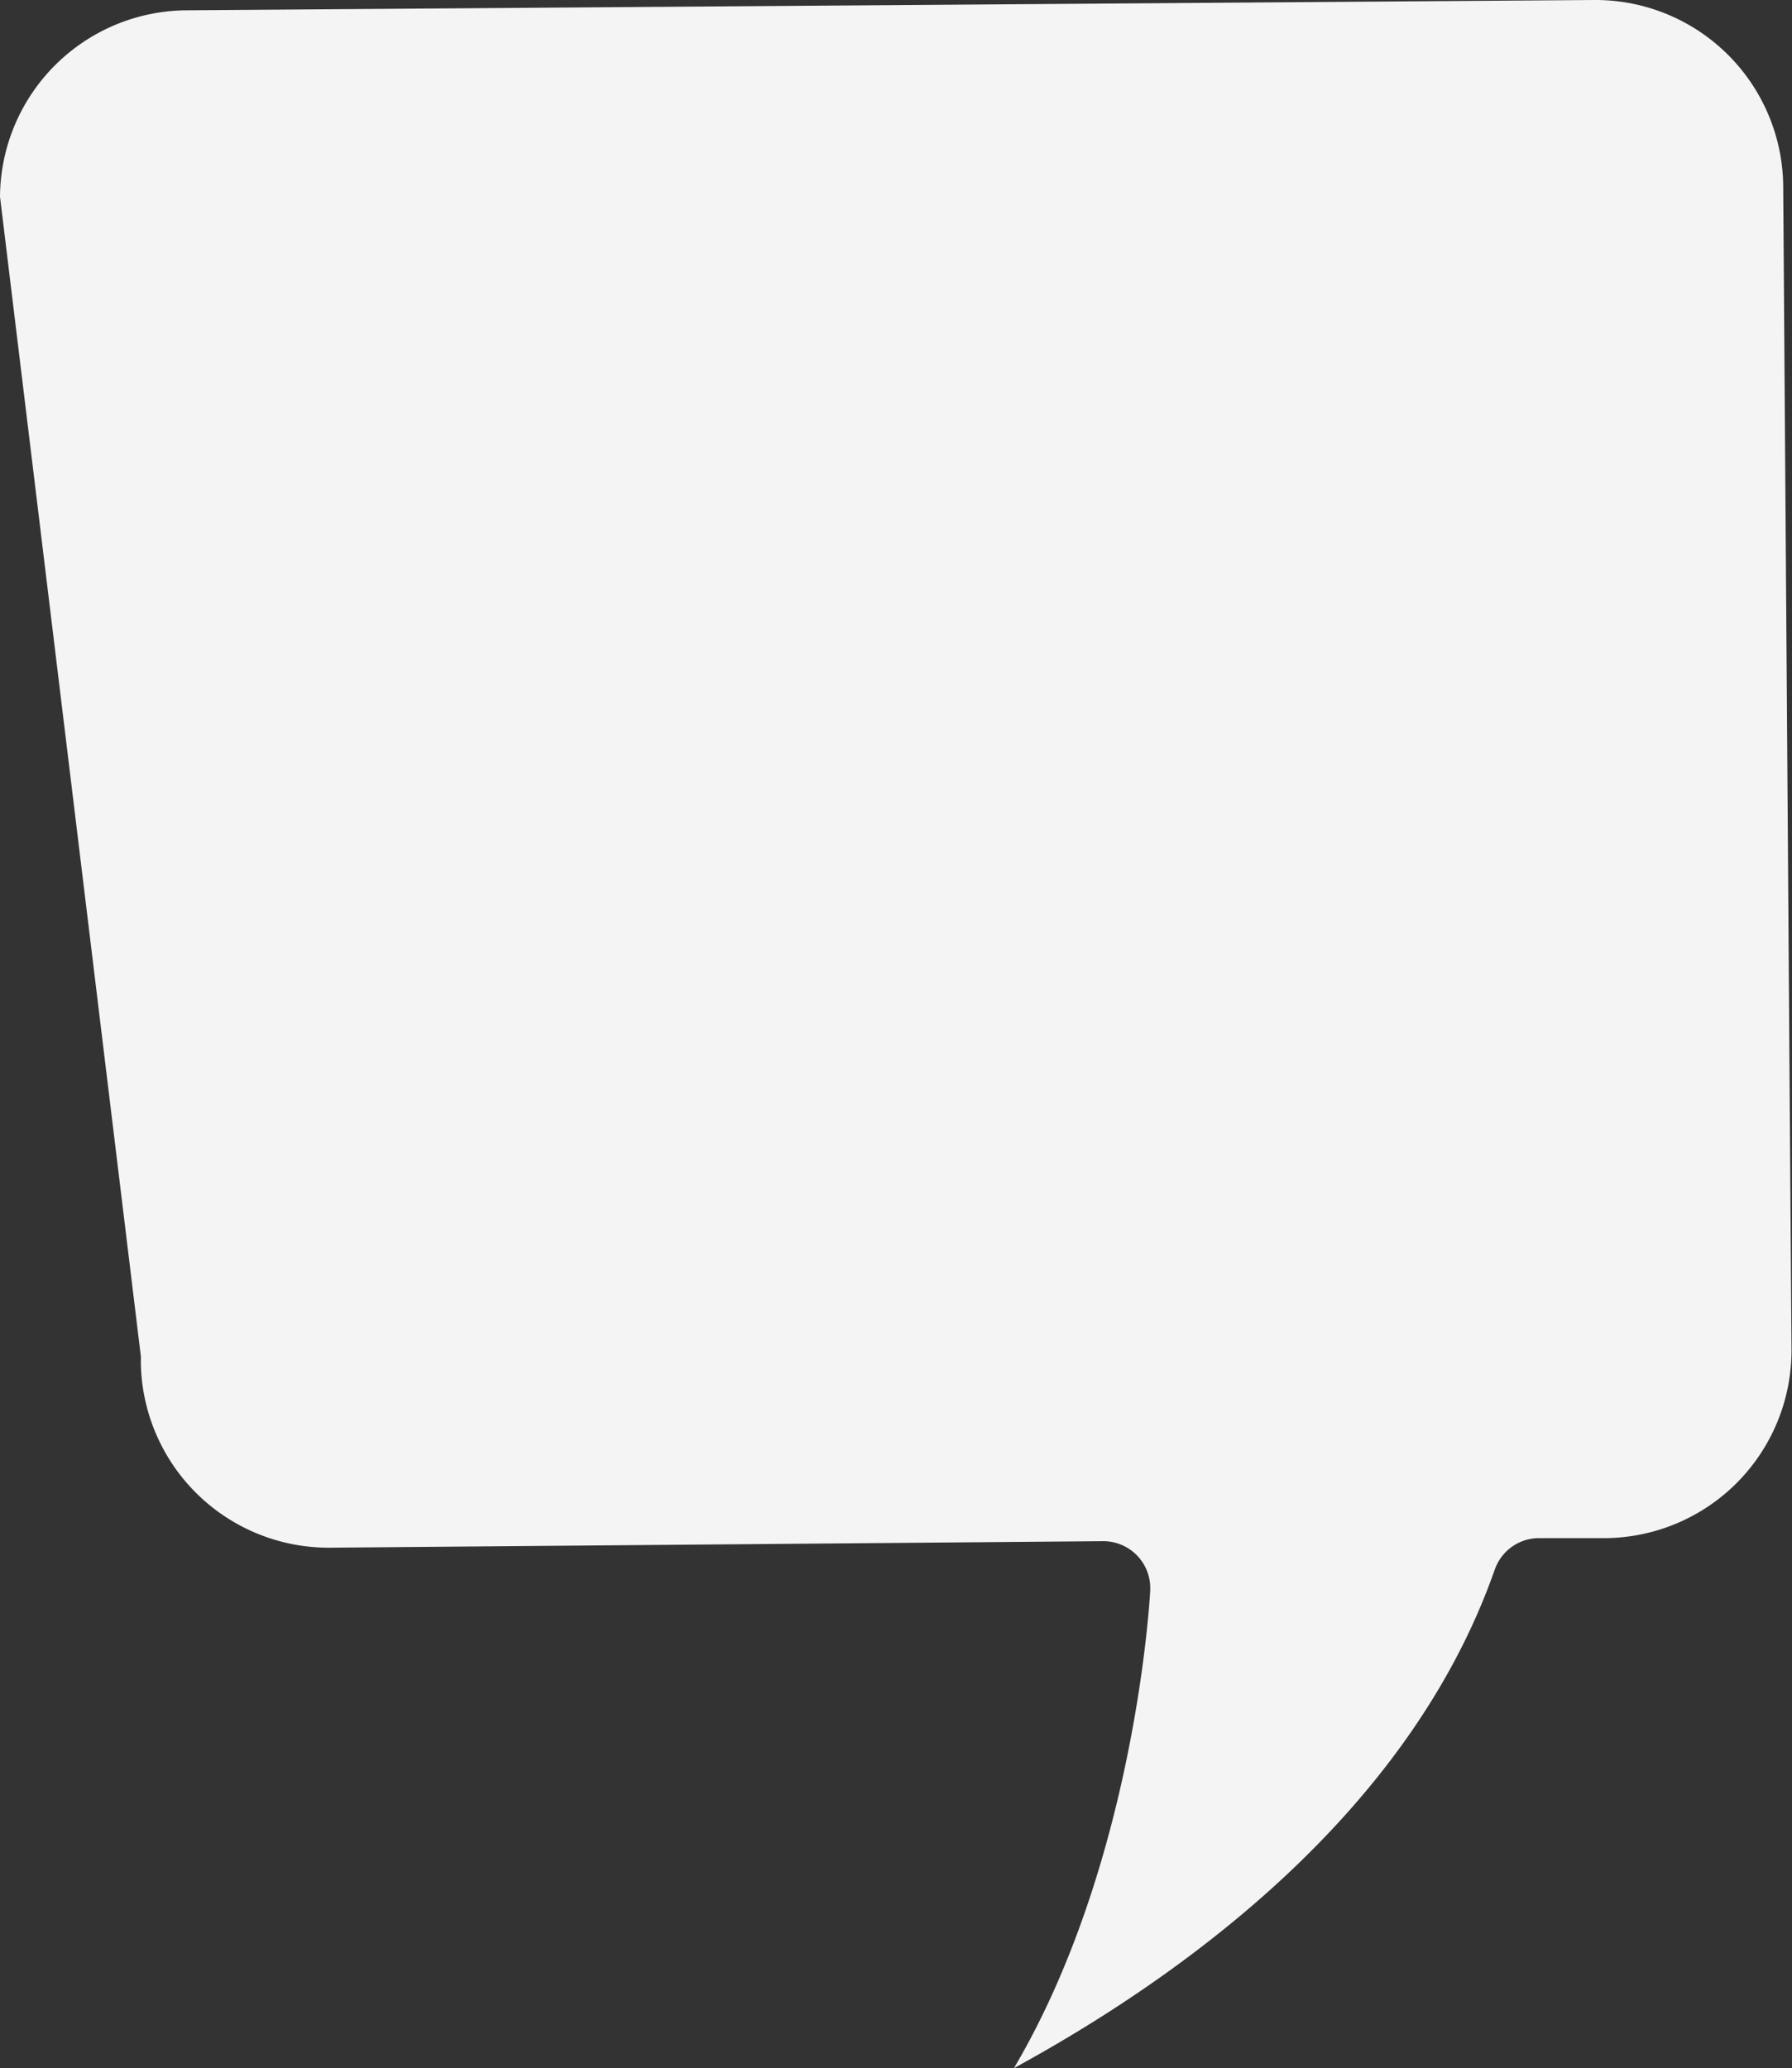
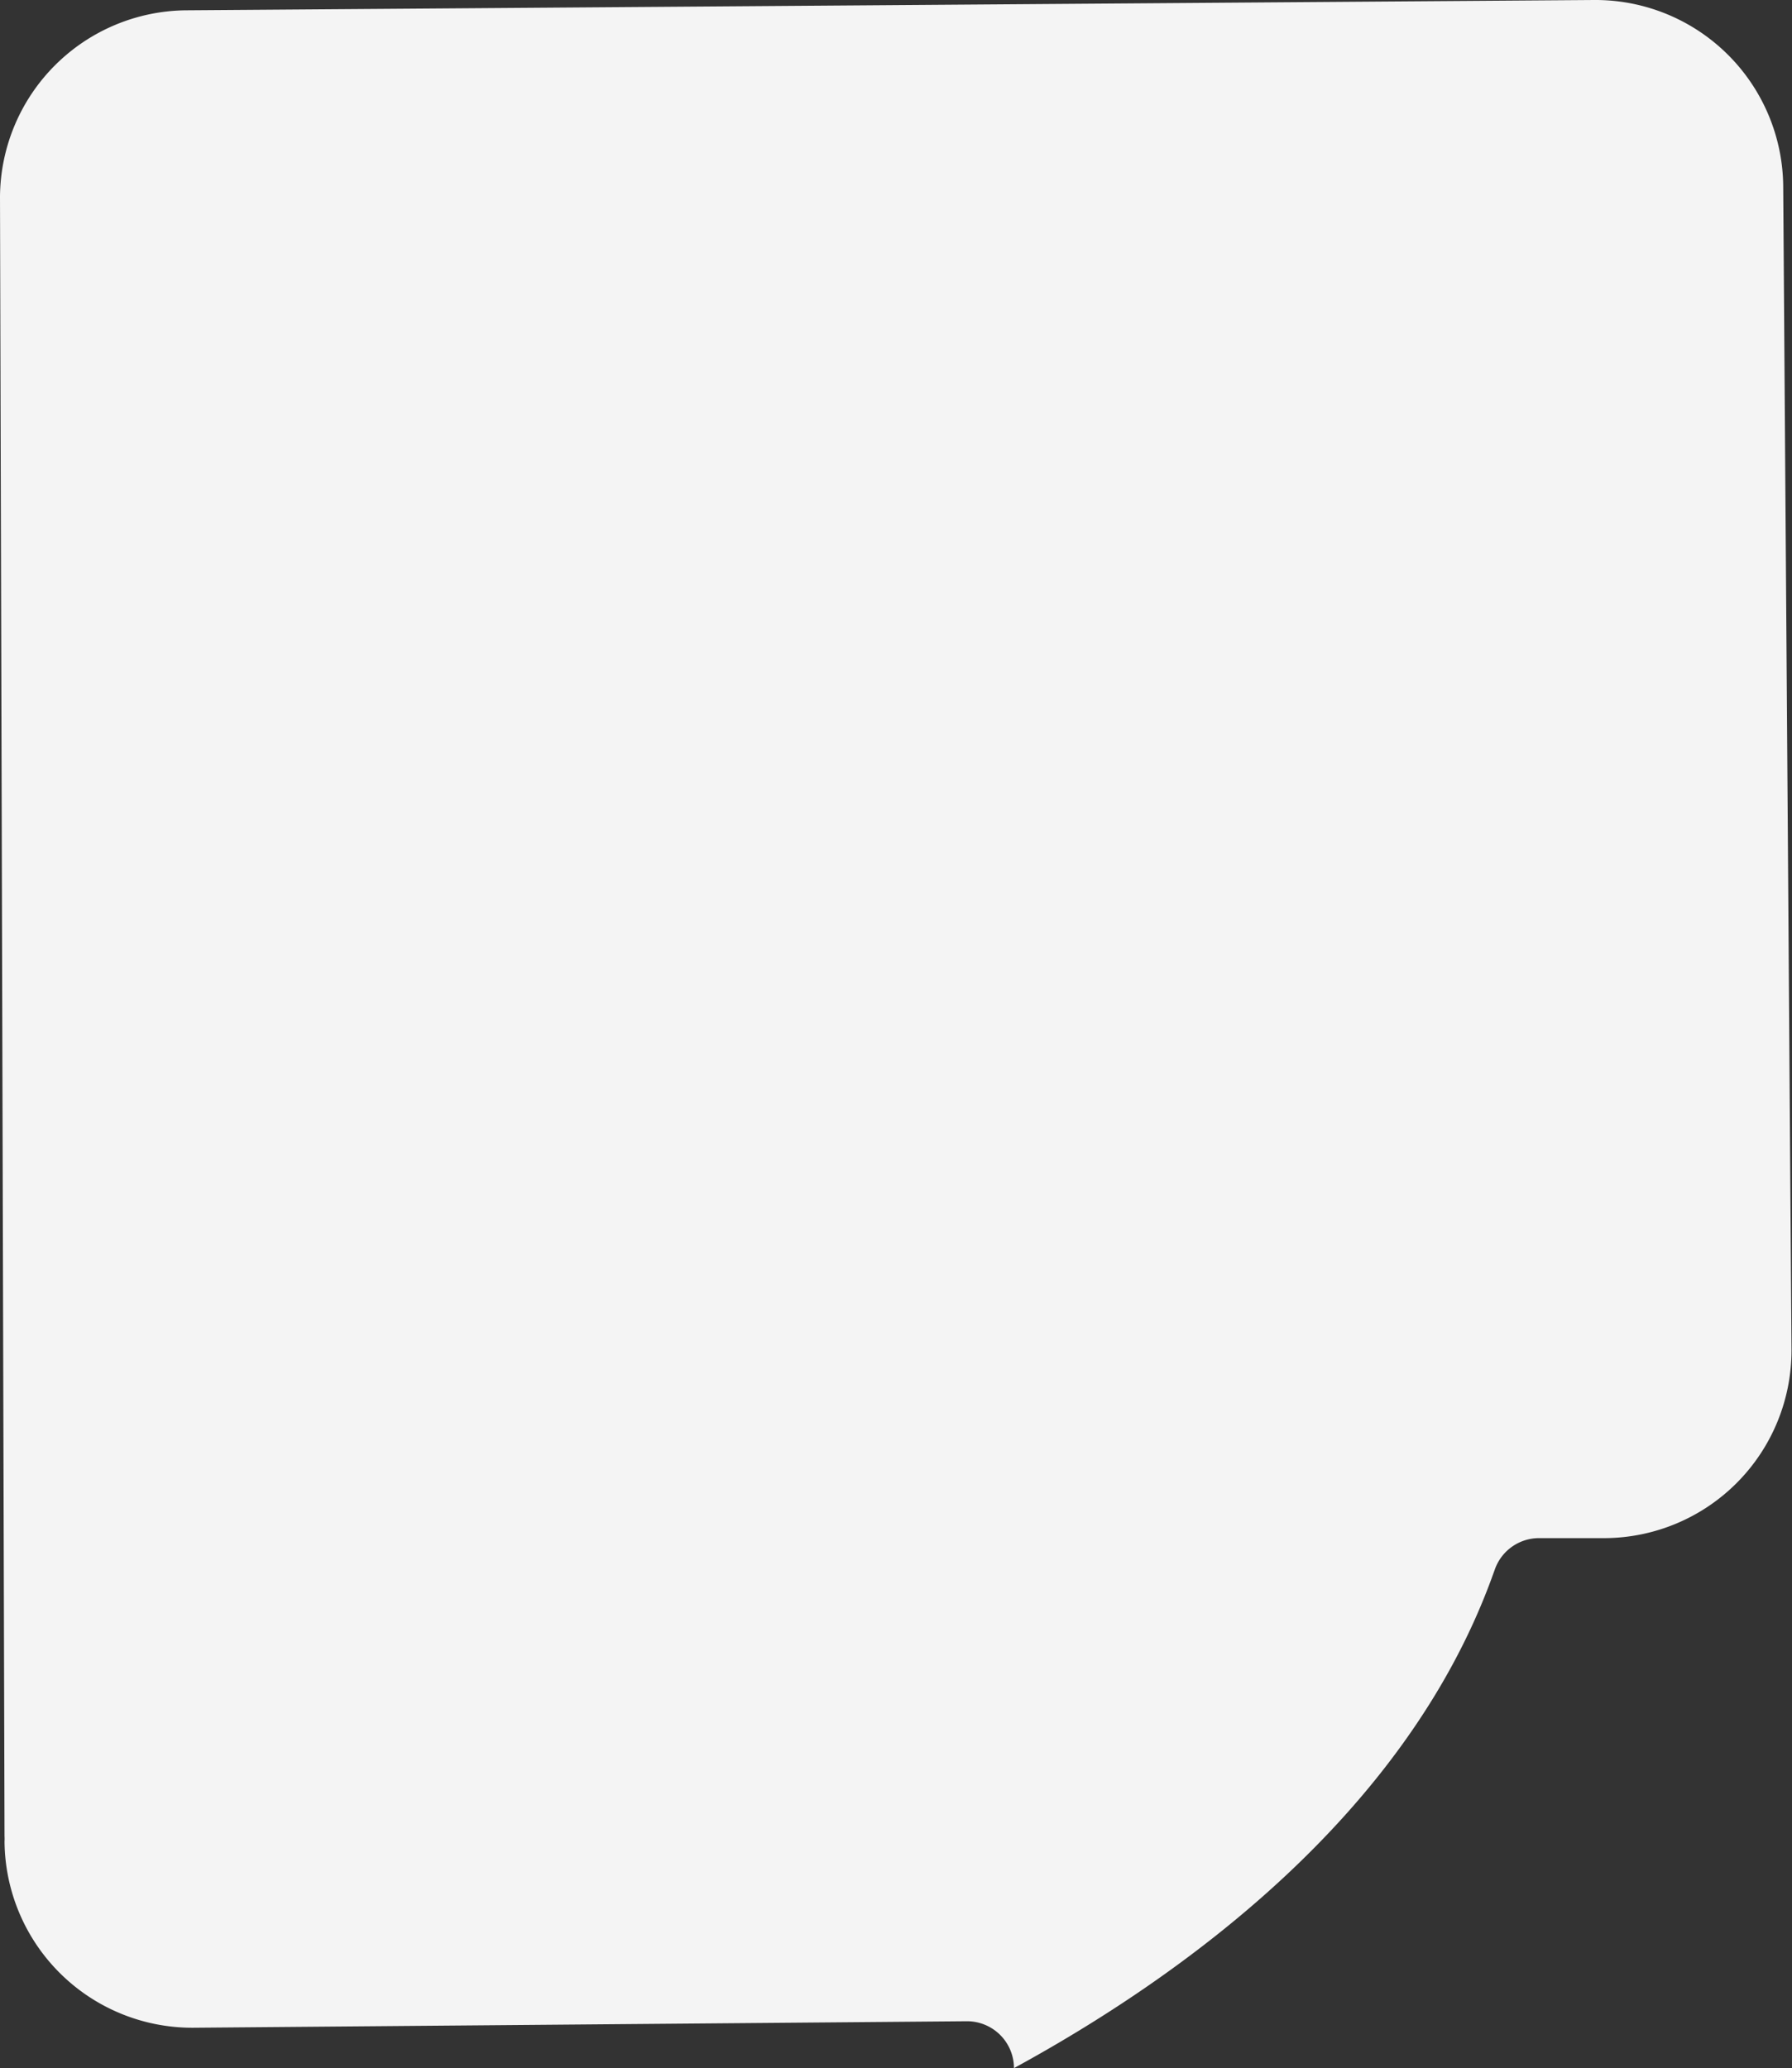
<svg xmlns="http://www.w3.org/2000/svg" fill="#f4f4f4" height="200" preserveAspectRatio="xMidYMid meet" version="1" viewBox="-0.0 -0.0 173.3 200.0" width="173.3" zoomAndPan="magnify">
  <rect x="-0.0" y="-0.0" width="173.3" height="200.0" fill="#333333" stroke="none" />
  <g data-name="Layer 2">
    <g data-name="Layer 1" id="change1_1">
-       <path d="M173.252,130.473a18.154,18.154,0,0,1-18.01,18.273h-6.427a4.534,4.534,0,0,0-4.242,2.997l-.343.945C135.761,175.685,114.263,191.167,98.058,200c11.567-19.593,13.097-44.736,13.176-46.156.005-.09.005-.179.005-.269a4.538,4.538,0,0,0-4.543-4.533h-.069l-74.735.628a18.162,18.162,0,0,1-18.273-18.015,4.135,4.135,0,0,0,0-.512L0,19.023A18.158,18.158,0,0,1,18.036.997L154.14,0h.137A18.162,18.162,0,0,1,172.45,18.105Z" />
+       <path d="M173.252,130.473a18.154,18.154,0,0,1-18.01,18.273h-6.427a4.534,4.534,0,0,0-4.242,2.997l-.343.945C135.761,175.685,114.263,191.167,98.058,200a4.538,4.538,0,0,0-4.543-4.533h-.069l-74.735.628a18.162,18.162,0,0,1-18.273-18.015,4.135,4.135,0,0,0,0-.512L0,19.023A18.158,18.158,0,0,1,18.036.997L154.14,0h.137A18.162,18.162,0,0,1,172.45,18.105Z" />
    </g>
  </g>
</svg>